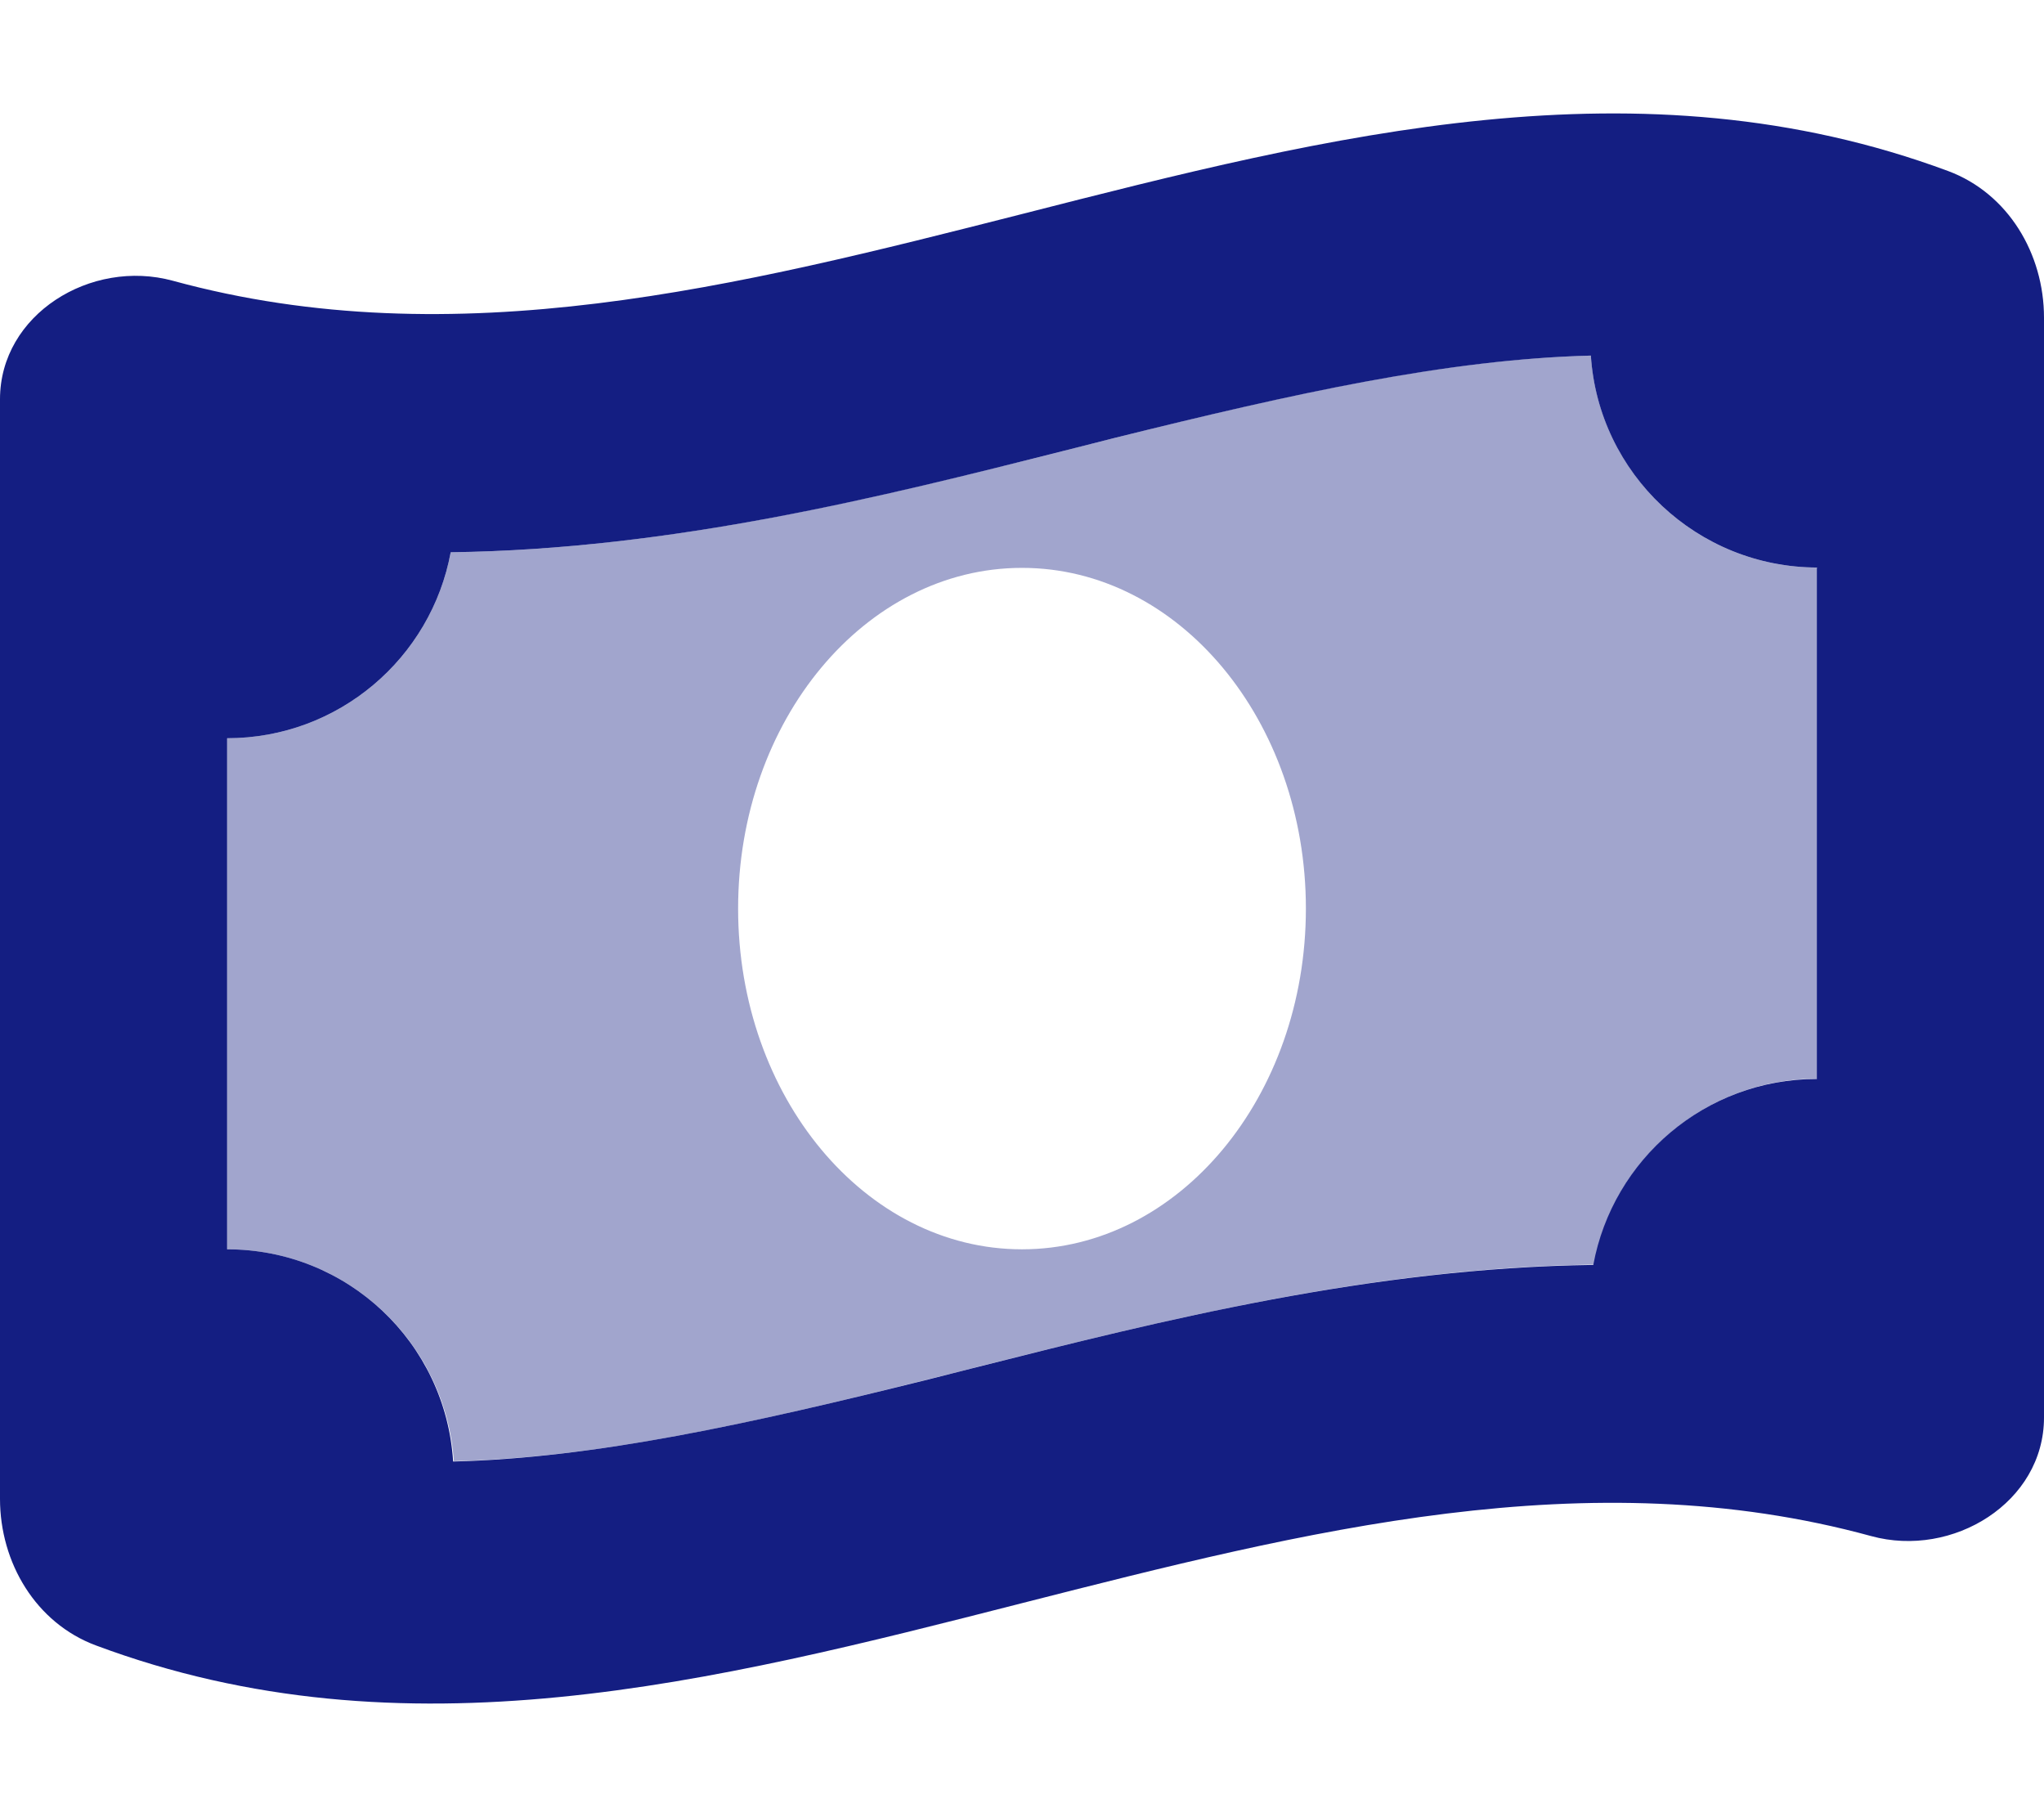
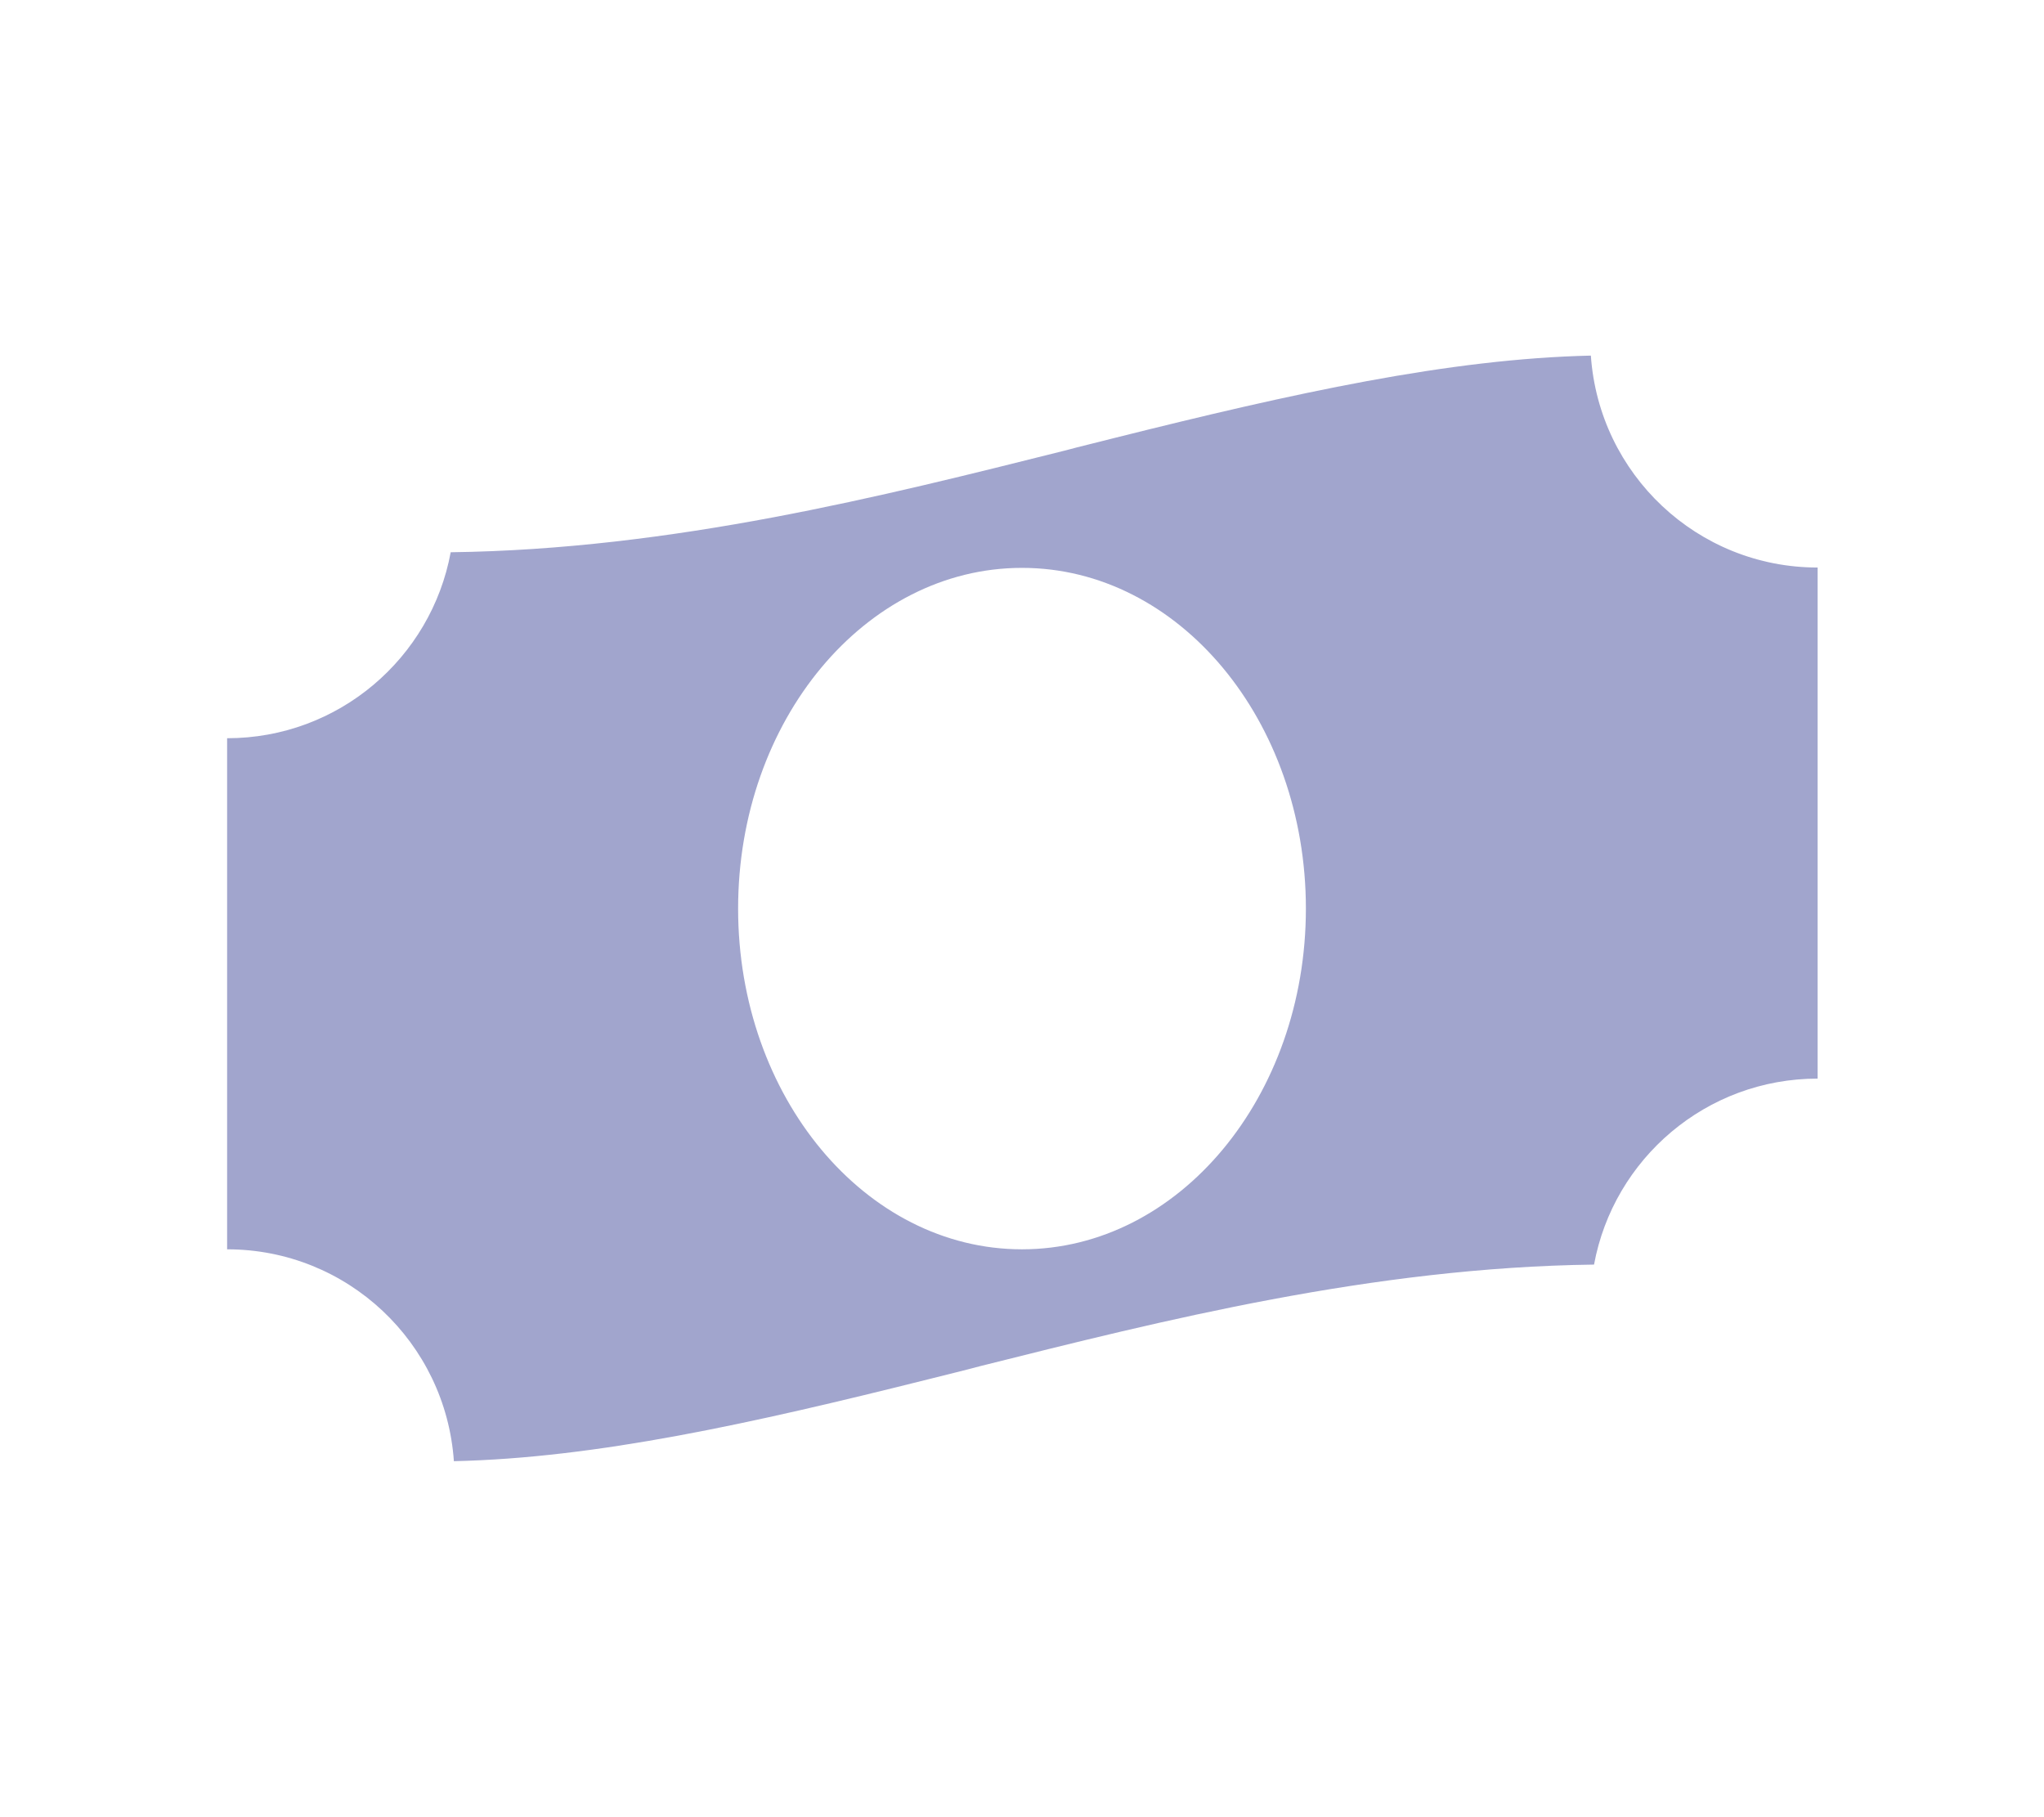
<svg xmlns="http://www.w3.org/2000/svg" width="36" height="32" viewBox="0 0 36 32" fill="none">
  <path opacity="0.4" d="M4 13V22C6.119 22 7.85 23.644 7.994 25.731C10.494 25.675 13.213 25.075 16.381 24.281C16.675 24.206 16.969 24.137 17.269 24.056C20.462 23.256 24.169 22.319 28.075 22.269C28.419 20.406 30.05 18.994 32.013 18.994V9.994C29.894 9.994 28.163 8.35 28.019 6.262C25.519 6.319 22.8 6.919 19.631 7.712C19.344 7.787 19.044 7.856 18.744 7.937C15.55 8.737 11.844 9.675 7.938 9.725C7.594 11.588 5.963 13 4 13ZM13 16C13 12.688 15.238 10 18 10C20.762 10 23 12.688 23 16C23 19.312 20.762 22 18 22C15.238 22 13 19.312 13 16Z" fill="#141E82" />
-   <path d="M0 7.031V26.394C0 27.519 0.631 28.581 1.688 28.975C7.125 31.006 12.562 29.619 18 28.231C22.988 26.962 27.975 25.687 32.956 27.05C34.394 27.444 36 26.456 36 24.962V5.594C36 4.469 35.369 3.406 34.312 3.012C28.875 0.994 23.438 2.381 18 3.769C13.012 5.037 8.025 6.306 3.044 4.944C1.6 4.55 0 5.537 0 7.031ZM32 10V19C30.038 19 28.406 20.412 28.062 22.275C24.156 22.325 20.45 23.256 17.256 24.062C16.956 24.137 16.663 24.212 16.369 24.287C13.2 25.075 10.488 25.675 7.981 25.737C7.85 23.644 6.119 22 4 22V13C5.963 13 7.594 11.587 7.938 9.725C11.844 9.675 15.55 8.744 18.744 7.937C19.044 7.862 19.337 7.787 19.631 7.712C22.8 6.925 25.512 6.325 28.019 6.262C28.156 8.344 29.894 9.994 32.013 9.994L32 10Z" fill="#141E82" />
</svg>